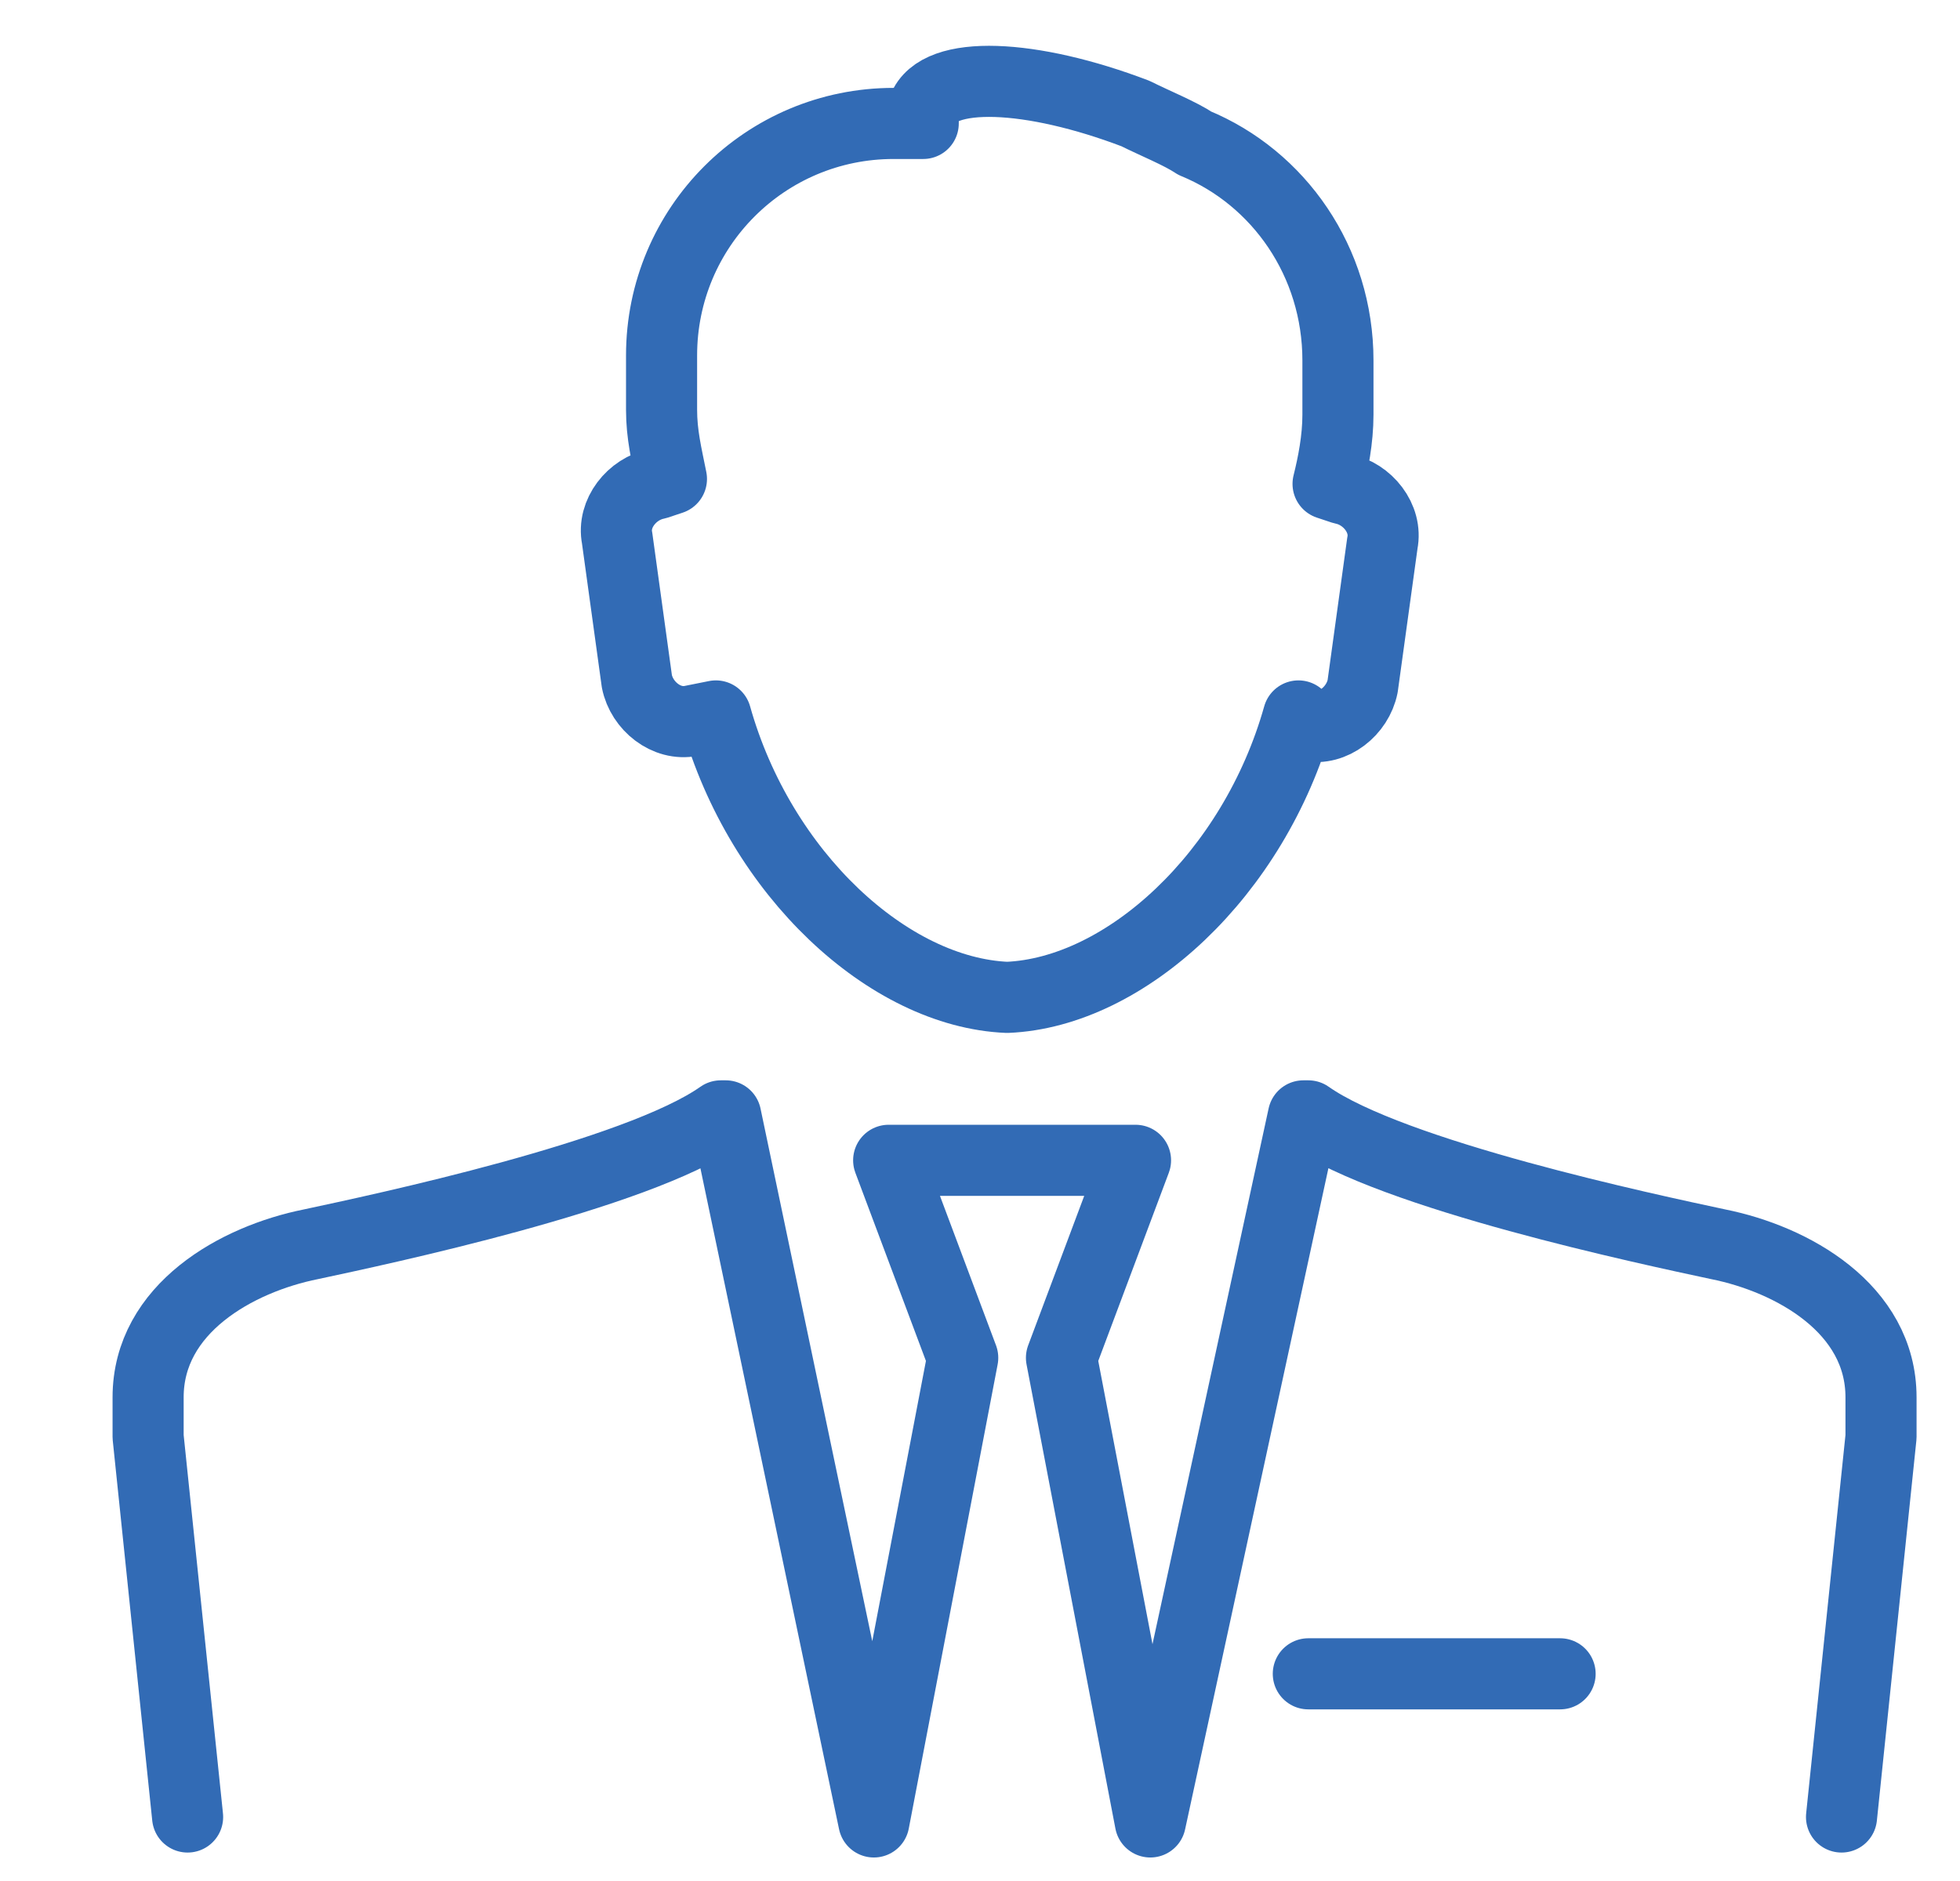
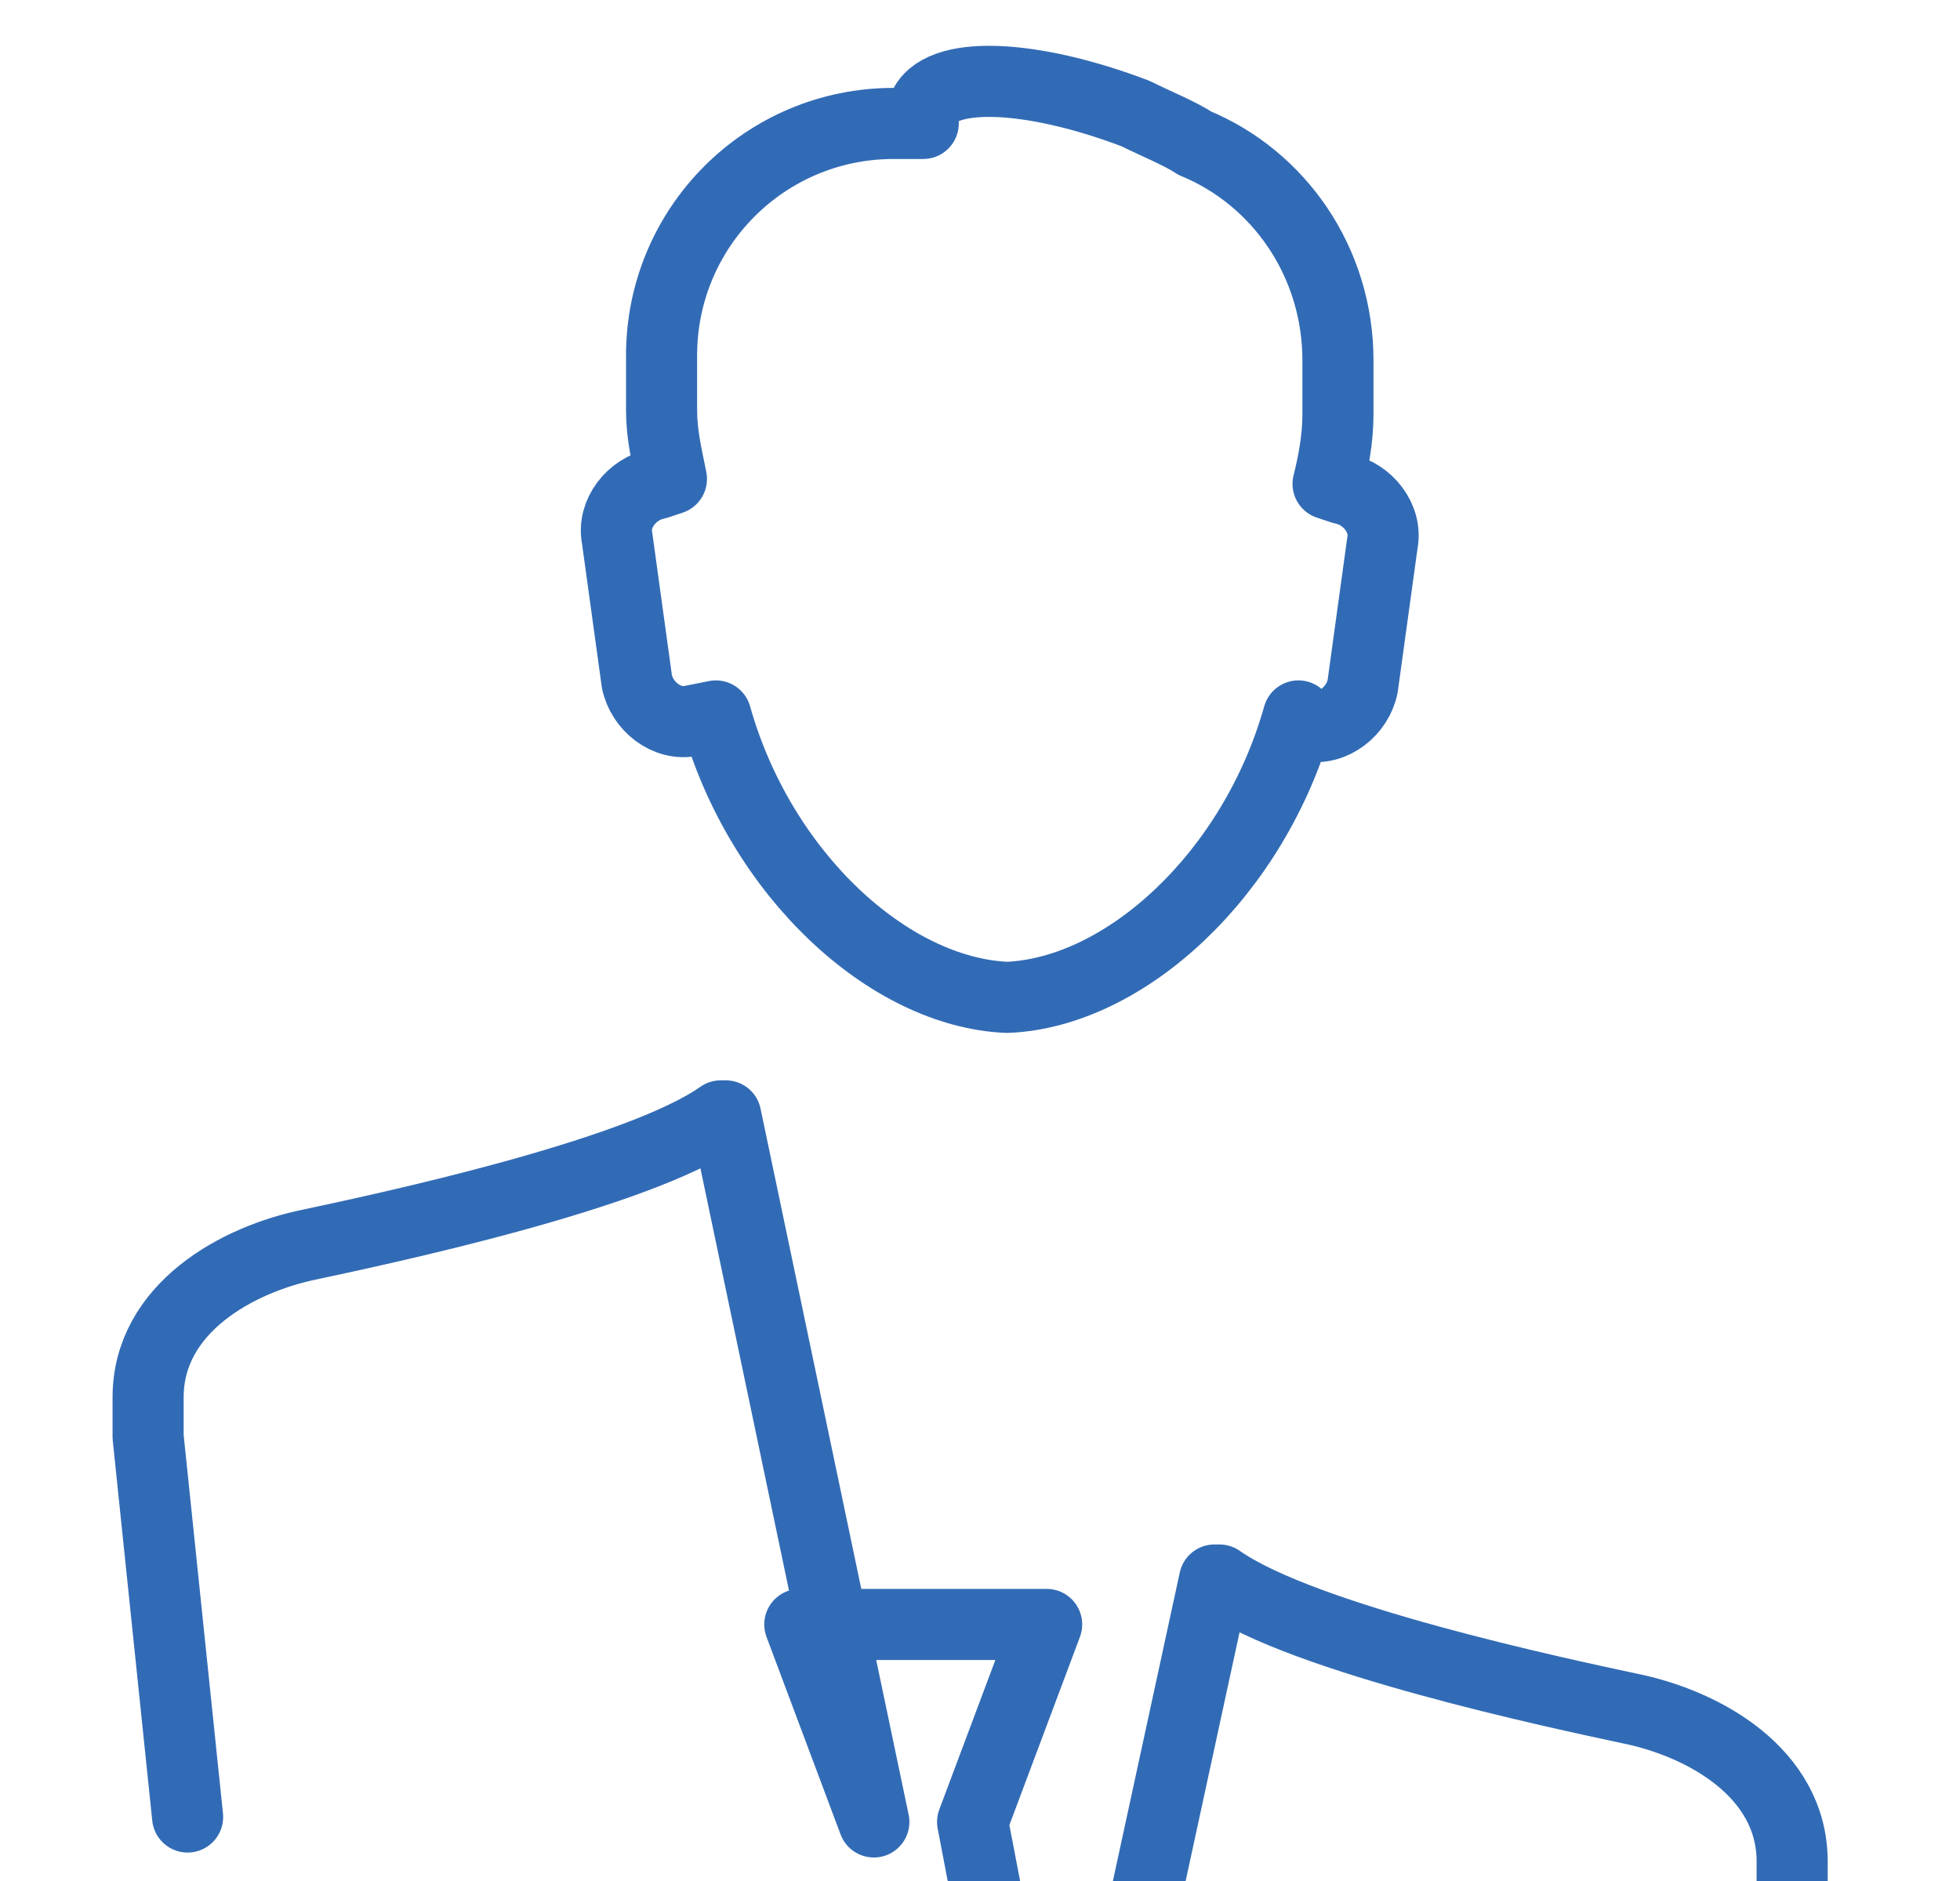
<svg xmlns="http://www.w3.org/2000/svg" version="1.1" id="Livello_1" x="0px" y="0px" viewBox="-459 261.9 39.7 38.1" style="enable-background:new -459 261.9 39.7 38.1;" xml:space="preserve">
  <style type="text/css">
	.st0{fill:none;stroke:#326BB5;stroke-width:1.44;stroke-linecap:round;stroke-linejoin:round;stroke-miterlimit:22.926;}
</style>
  <path class="st0" d="M-432.7,276.4c-0.9,3.2-3.5,5.6-5.9,5.7c-2.4-0.1-5-2.5-5.9-5.7l-0.5,0.1c-0.5,0.1-1-0.3-1.1-0.8l-0.4-2.9  c-0.1-0.5,0.3-1,0.8-1.1l0.3-0.1c-0.1-0.5-0.2-0.9-0.2-1.4v-1.1c0-2.6,2.1-4.7,4.7-4.7h0.6c0-0.1,0-0.2,0-0.3  c0.3-0.8,2.2-0.7,4.3,0.1c0.4,0.2,0.9,0.4,1.2,0.6c1.7,0.7,2.9,2.4,2.9,4.4v1.1c0,0.5-0.1,1-0.2,1.4l0.3,0.1  c0.5,0.1,0.9,0.6,0.8,1.1l-0.4,2.9c-0.1,0.5-0.6,0.9-1.1,0.8L-432.7,276.4L-432.7,276.4z" />
-   <line class="st0" x1="-427.4" y1="295.8" x2="-432.5" y2="295.8" />
-   <path class="st0" d="M-455.2,298.7l-0.8-7.7v-0.8c0-1.8,1.8-2.8,3.3-3.1c1.4-0.3,6.6-1.4,8.3-2.6l0.1,0l3,14.3l1.8-9.4l-1.5-4h5  l-1.5,4l1.8,9.4l3.1-14.3l0.1,0c1.7,1.2,6.9,2.3,8.3,2.6c1.5,0.3,3.3,1.3,3.3,3.1v0.8l-0.8,7.7" />
+   <path class="st0" d="M-455.2,298.7l-0.8-7.7v-0.8c0-1.8,1.8-2.8,3.3-3.1c1.4-0.3,6.6-1.4,8.3-2.6l0.1,0l3,14.3l-1.5-4h5  l-1.5,4l1.8,9.4l3.1-14.3l0.1,0c1.7,1.2,6.9,2.3,8.3,2.6c1.5,0.3,3.3,1.3,3.3,3.1v0.8l-0.8,7.7" />
</svg>